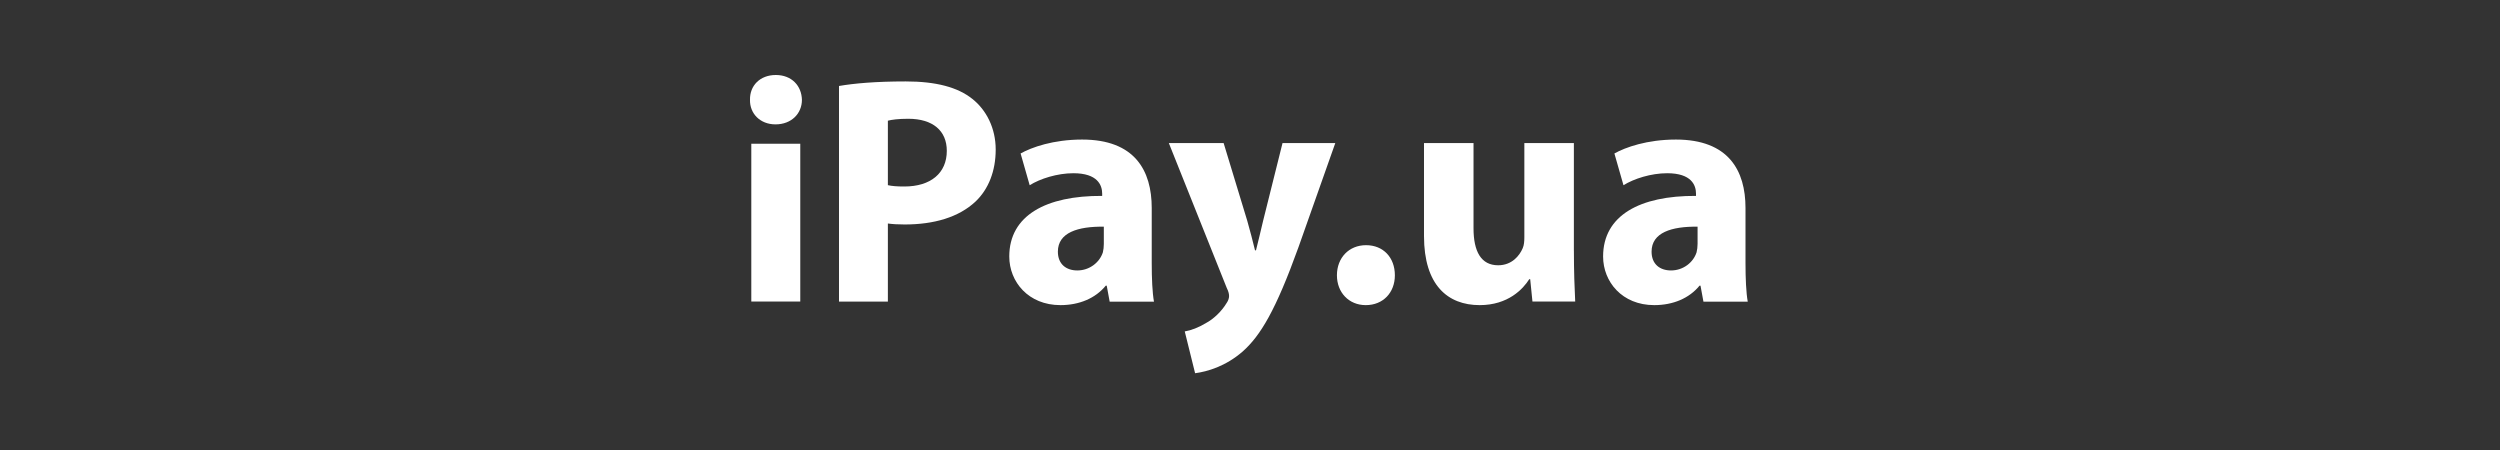
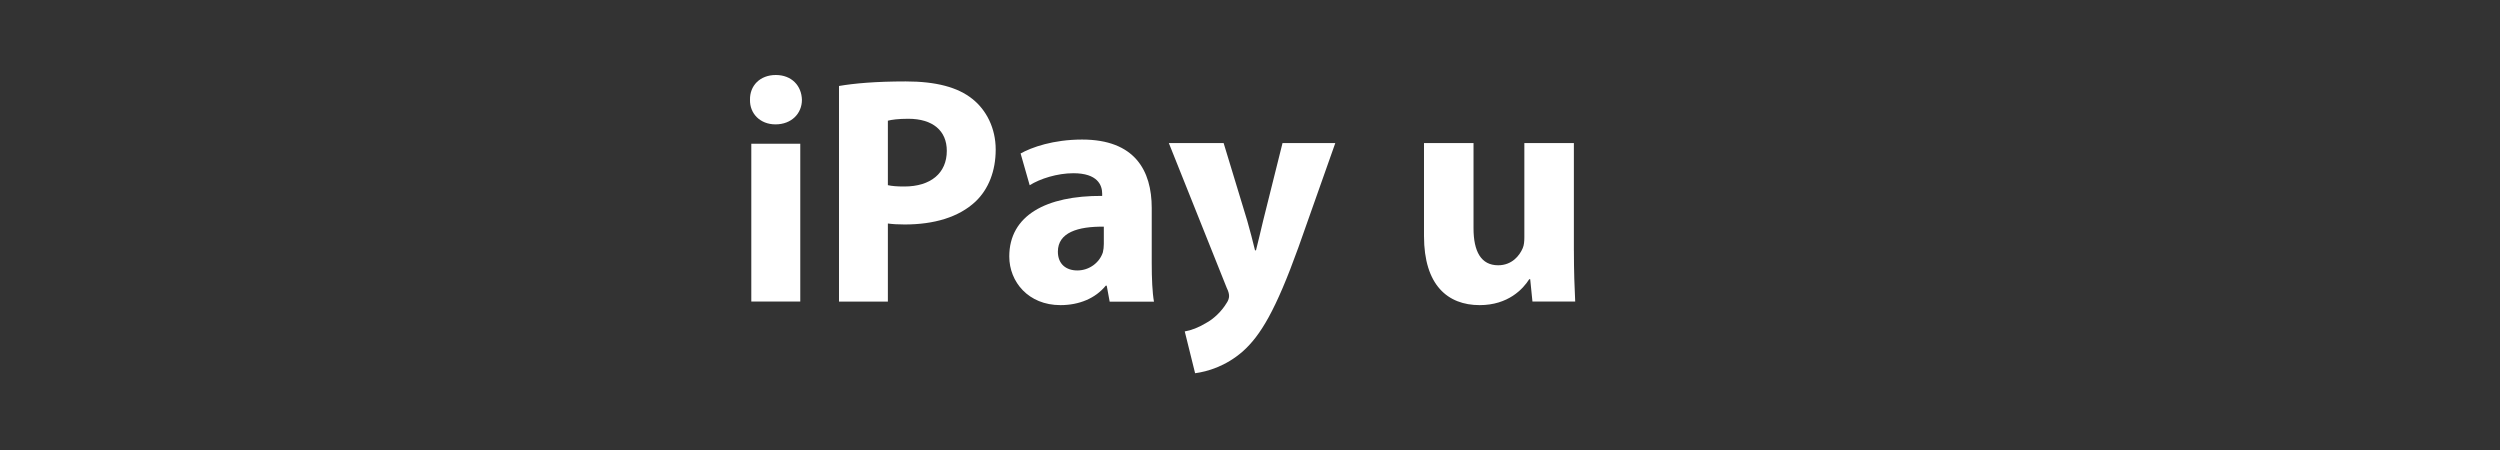
<svg xmlns="http://www.w3.org/2000/svg" width="100" height="18" viewBox="0 0 100 18" fill="none">
  <rect x="0" y="0" width="100" height="18" fill="#333333" stroke="none" />
  <g clip-path="url(#clip0_7049_79567)">
    <path d="M30.052 5.749H32.011V12.062H30.052V5.749ZM32.077 3.994C32.077 4.536 31.664 4.975 31.019 4.975C30.4 4.975 29.987 4.536 30 3.994C29.987 3.426 30.4 3 31.032 3C31.663 3 32.063 3.426 32.077 3.994Z" fill="white" />
-     <path d="M53.477 11.012C53.477 10.313 53.956 9.807 54.643 9.807C55.33 9.807 55.795 10.3 55.795 11.012C55.795 11.7 55.328 12.205 54.63 12.205C53.956 12.205 53.477 11.7 53.477 11.012Z" fill="white" />
    <path d="M35.515 7.407C35.683 7.445 35.891 7.46 36.175 7.46C37.225 7.46 37.872 6.928 37.872 6.034C37.872 5.23 37.315 4.751 36.33 4.751C35.929 4.751 35.658 4.789 35.515 4.828V7.407ZM33.56 3.439C34.168 3.335 35.024 3.257 36.228 3.257C37.444 3.257 38.313 3.49 38.896 3.958C39.453 4.399 39.828 5.125 39.828 5.982C39.828 6.837 39.543 7.564 39.026 8.057C38.352 8.693 37.356 8.979 36.189 8.979C35.931 8.979 35.696 8.966 35.515 8.94V12.065H33.56V3.439Z" fill="white" />
    <path d="M44.153 9.067C43.118 9.054 42.315 9.3 42.315 10.066C42.315 10.57 42.652 10.818 43.092 10.818C43.583 10.818 43.986 10.495 44.115 10.093C44.14 9.99 44.153 9.873 44.153 9.755V9.067ZM44.386 12.062L44.269 11.427H44.23C43.816 11.934 43.168 12.205 42.418 12.205C41.135 12.205 40.371 11.273 40.371 10.26C40.371 8.614 41.848 7.823 44.087 7.836V7.746C44.087 7.408 43.906 6.929 42.935 6.929C42.288 6.929 41.601 7.149 41.187 7.409L40.824 6.139C41.264 5.892 42.132 5.582 43.285 5.582C45.396 5.582 46.069 6.827 46.069 8.318V10.523C46.069 11.133 46.094 11.716 46.159 12.067H44.386V12.062Z" fill="white" />
    <path d="M48.945 5.722L49.891 8.834C49.994 9.21 50.124 9.677 50.201 10.014H50.239C50.329 9.677 50.434 9.197 50.524 8.834L51.301 5.722H53.412L51.936 9.897C51.029 12.413 50.421 13.424 49.708 14.059C49.023 14.655 48.297 14.863 47.804 14.929L47.39 13.257C47.636 13.218 47.947 13.101 48.244 12.919C48.541 12.763 48.865 12.453 49.06 12.128C49.124 12.038 49.163 11.934 49.163 11.844C49.163 11.779 49.15 11.675 49.071 11.519L46.753 5.722H48.945Z" fill="white" />
    <path d="M62.956 10.027C62.956 10.857 62.982 11.532 63.008 12.062H61.298L61.208 11.168H61.17C60.924 11.557 60.328 12.205 59.187 12.205C57.906 12.205 56.96 11.402 56.96 9.443V5.722H58.941V9.133C58.941 10.054 59.24 10.611 59.926 10.611C60.47 10.611 60.78 10.234 60.91 9.924C60.961 9.807 60.974 9.652 60.974 9.496V5.722H62.955V10.027H62.956Z" fill="white" />
-     <path d="M67.903 9.067C66.866 9.054 66.063 9.3 66.063 10.066C66.063 10.57 66.4 10.818 66.84 10.818C67.333 10.818 67.734 10.495 67.863 10.093C67.888 9.99 67.903 9.873 67.903 9.755V9.067ZM68.137 12.062L68.02 11.427H67.981C67.567 11.934 66.92 12.205 66.169 12.205C64.886 12.205 64.124 11.273 64.124 10.26C64.124 8.614 65.599 7.823 67.84 7.836V7.746C67.84 7.408 67.659 6.929 66.687 6.929C66.04 6.929 65.353 7.149 64.939 7.409L64.576 6.139C65.016 5.892 65.885 5.582 67.036 5.582C69.147 5.582 69.82 6.827 69.82 8.318V10.523C69.82 11.133 69.845 11.716 69.91 12.067H68.137V12.062Z" fill="white" />
  </g>
  <defs>
    <clipPath id="clip0_7049_79567">
      <rect width="40" height="12" fill="white" transform="translate(30 3)" />
    </clipPath>
  </defs>
</svg>